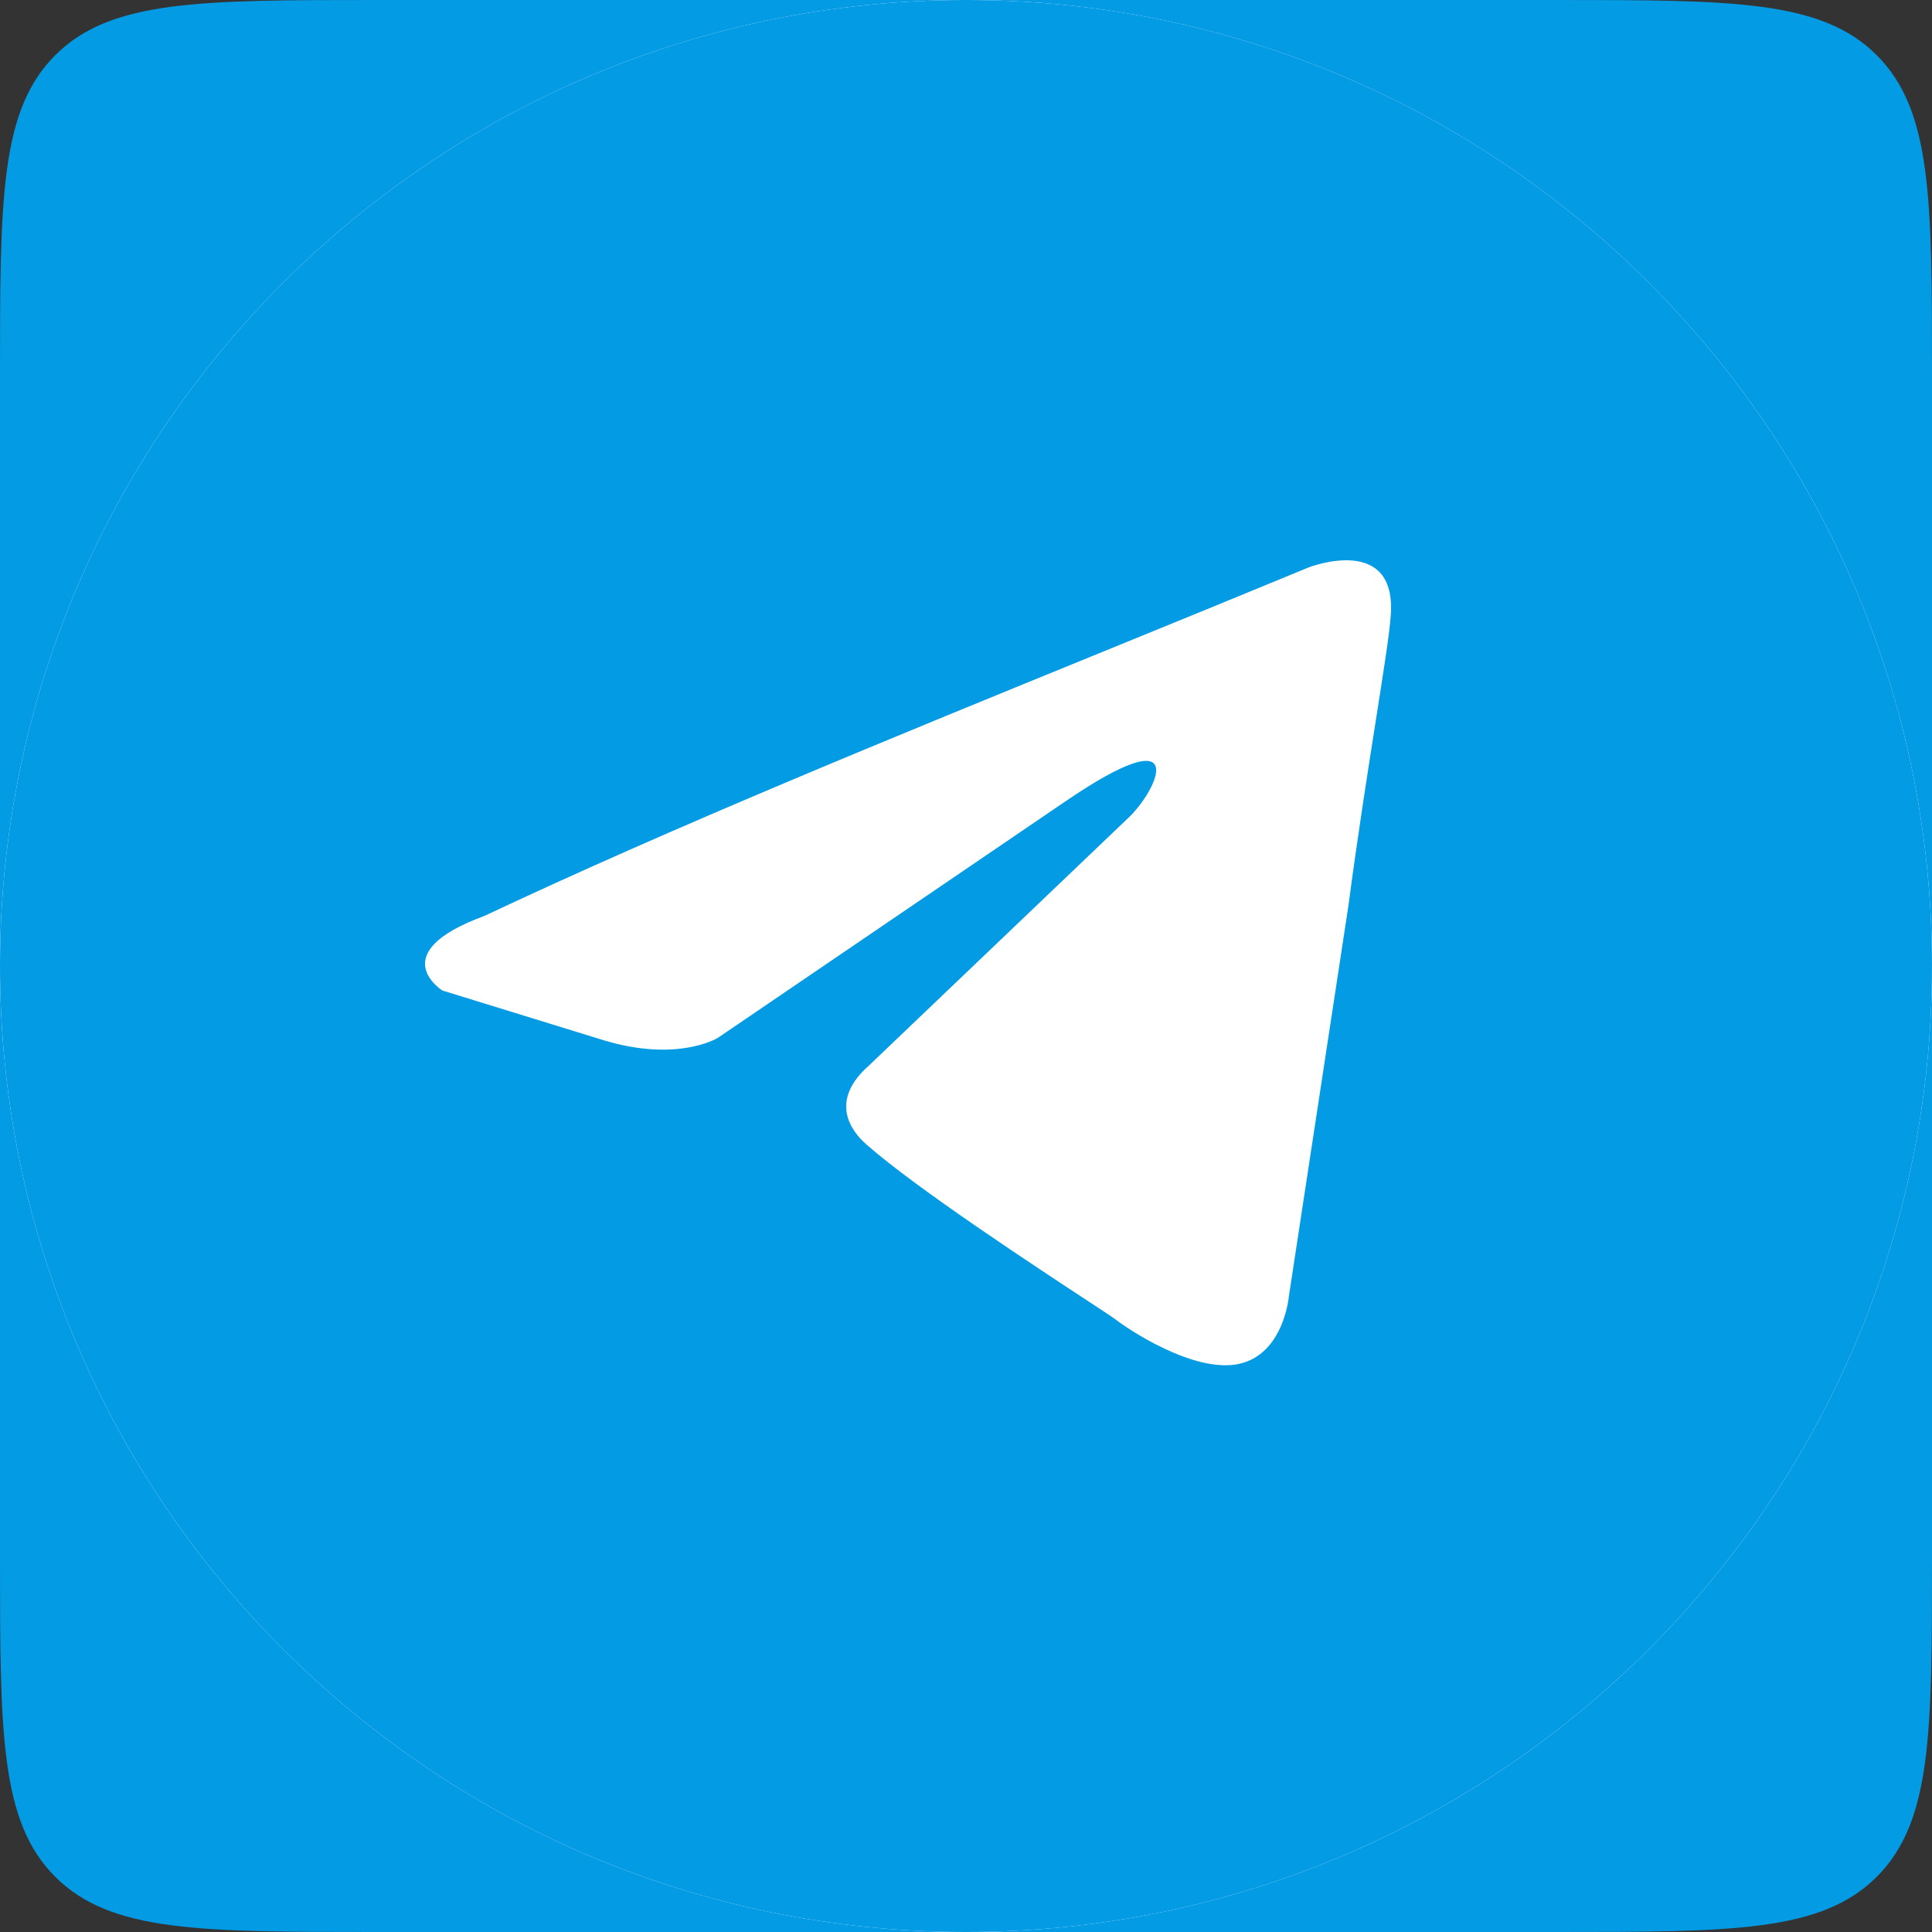
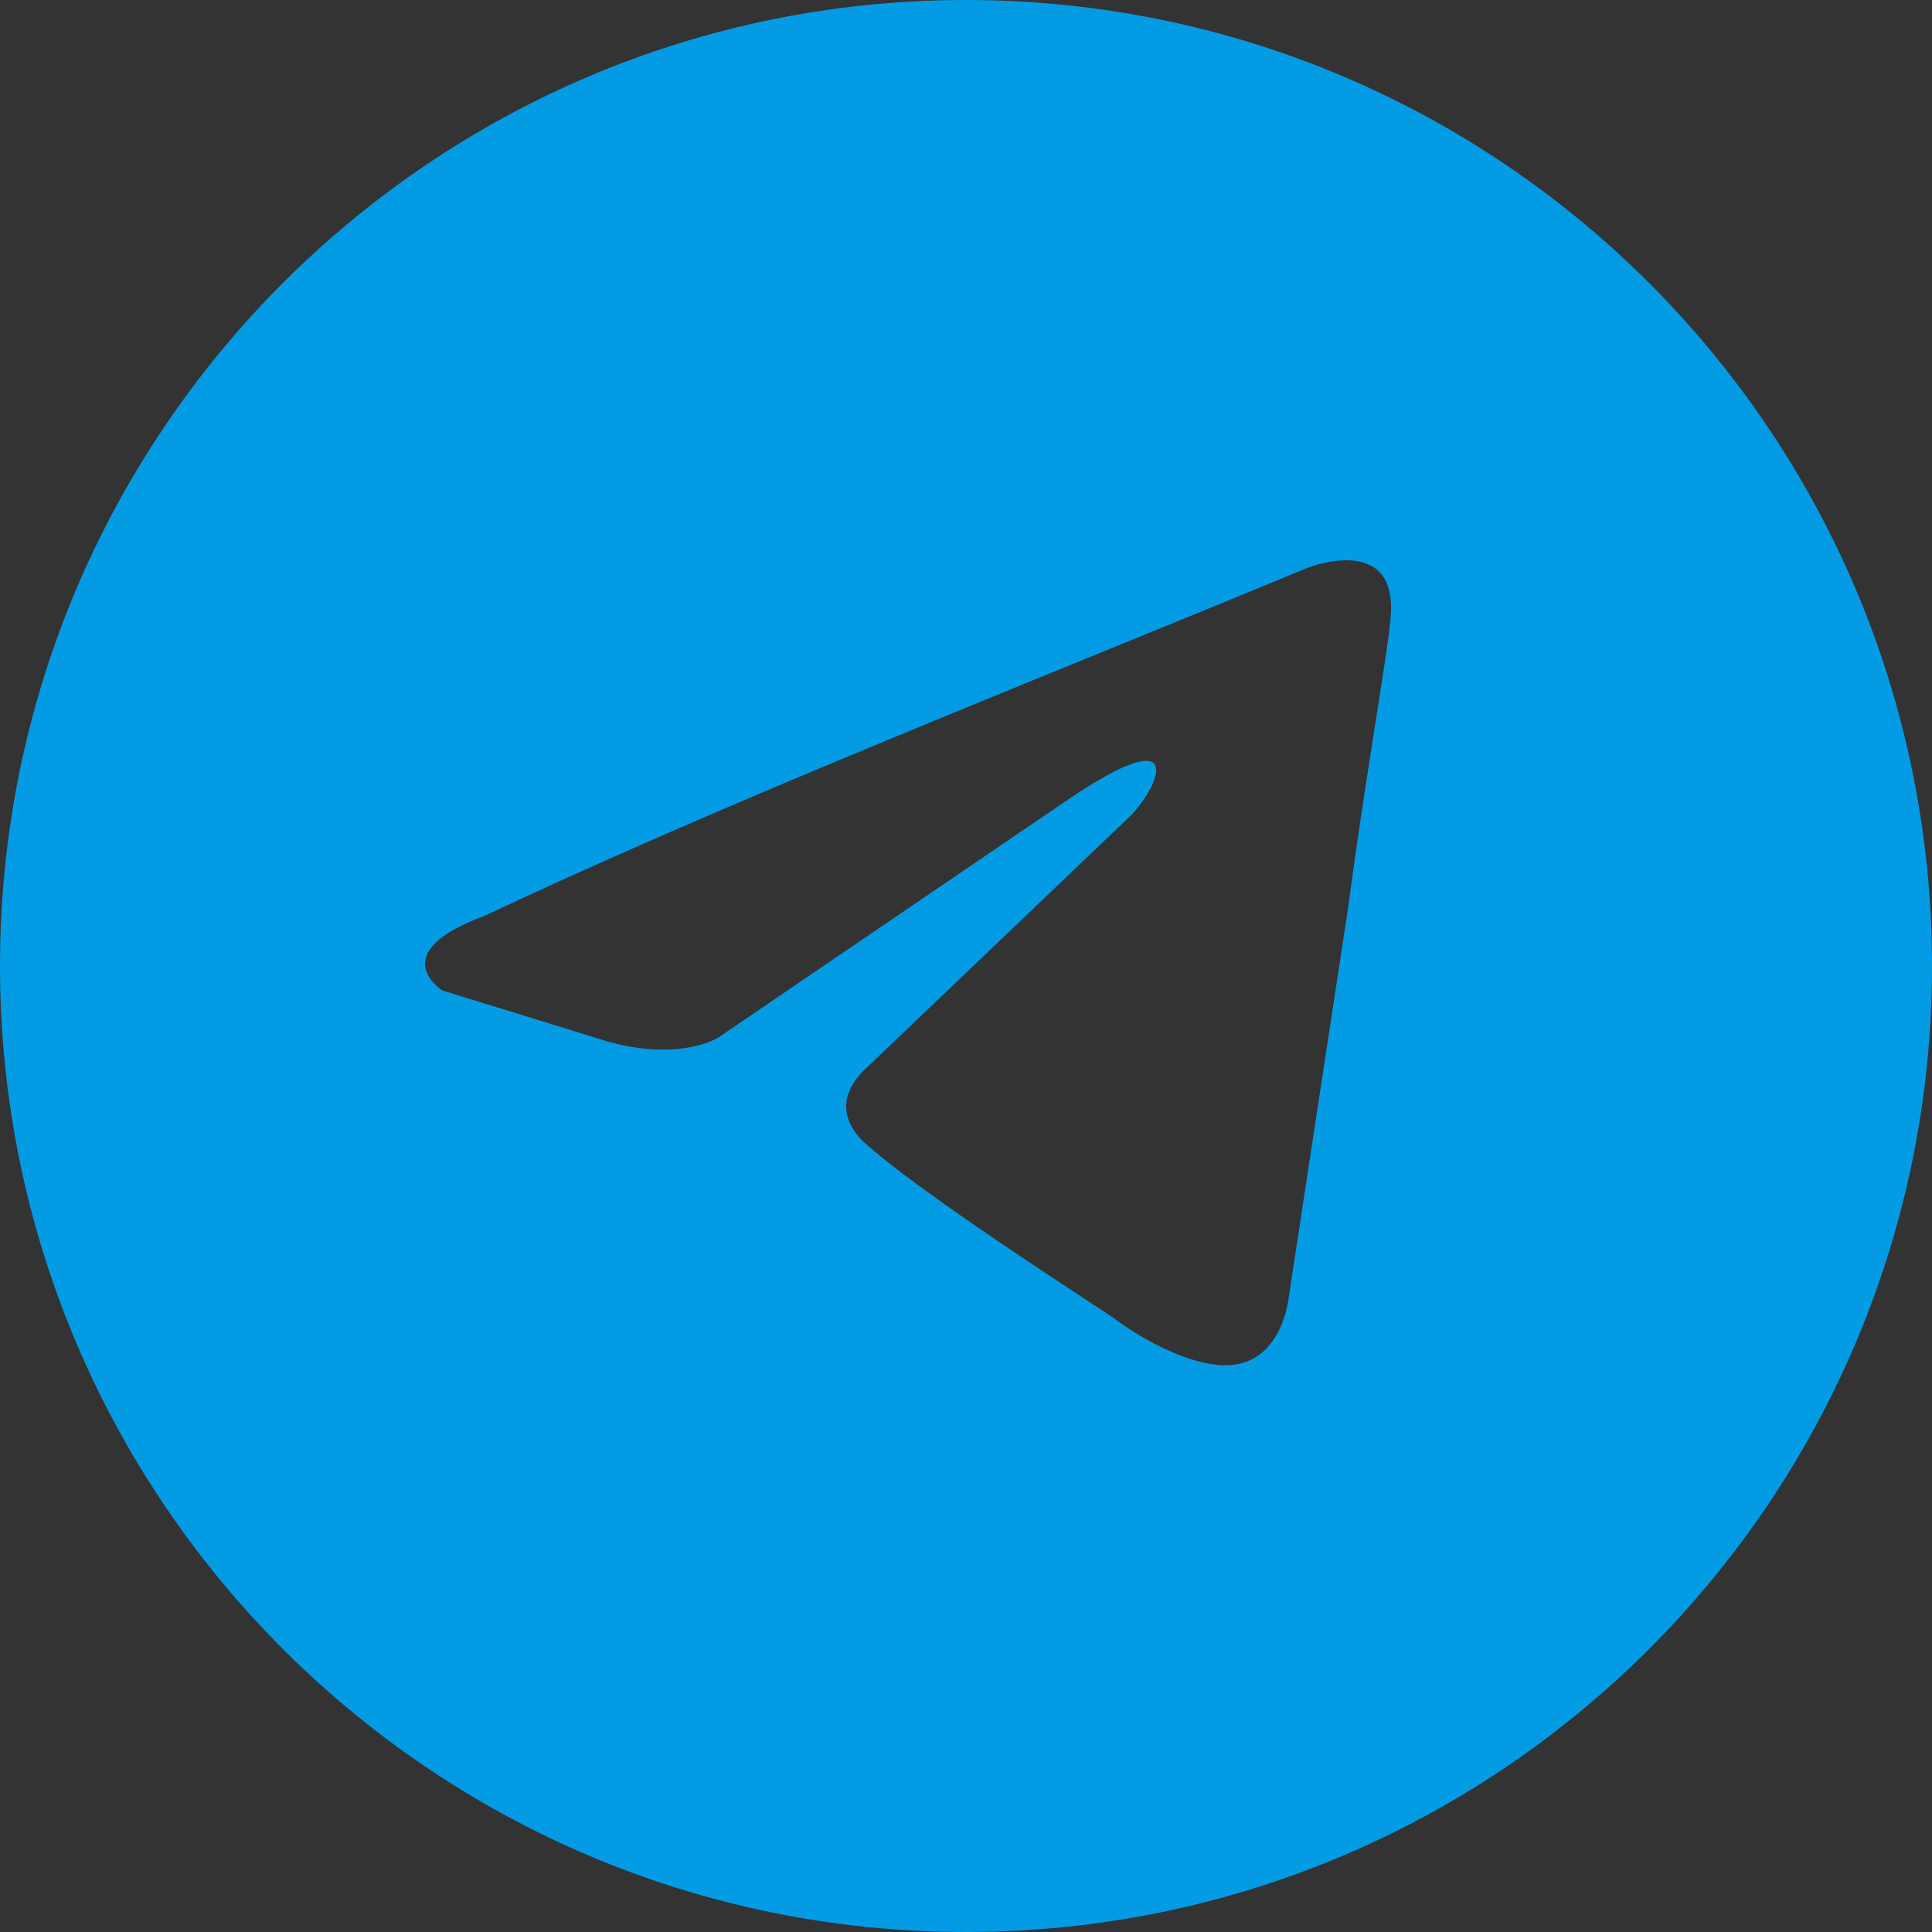
<svg xmlns="http://www.w3.org/2000/svg" width="41" height="41" viewBox="0 0 41 41" fill="none">
  <rect x="0" y="0" width="41" height="41" fill="#333333" stroke="none" />
-   <path d="M0 8C0 4.229 0 2.343 1.172 1.172C2.343 0 4.229 0 8 0H33C36.771 0 38.657 0 39.828 1.172C41 2.343 41 4.229 41 8V33C41 36.771 41 38.657 39.828 39.828C38.657 41 36.771 41 33 41H8C4.229 41 2.343 41 1.172 39.828C0 38.657 0 36.771 0 33V8Z" fill="#049BE5" />
-   <path d="M0 20.5C0 9.178 9.178 0 20.5 0C31.822 0 41 9.178 41 20.5C41 31.822 31.822 41 20.5 41C9.178 41 0 31.822 0 20.5Z" fill="white" />
  <path fill-rule="evenodd" clip-rule="evenodd" d="M20.5 41C31.822 41 41 31.822 41 20.5C41 9.178 31.822 0 20.5 0C9.178 0 0 9.178 0 20.5C0 31.822 9.178 41 20.5 41ZM29.511 13.097C29.669 11.301 27.772 12.041 27.772 12.041C26.372 12.62 24.928 13.21 23.468 13.805C18.942 15.651 14.266 17.558 10.283 19.436C8.123 20.228 9.388 21.02 9.388 21.02L12.812 22.076C14.392 22.552 15.235 22.024 15.235 22.024L22.61 17.006C25.244 15.21 24.612 16.689 23.98 17.323L18.448 22.605C17.605 23.344 18.027 23.978 18.396 24.295C19.441 25.217 22.012 26.904 23.134 27.64C23.426 27.832 23.62 27.959 23.663 27.992C23.927 28.203 25.349 29.154 26.297 28.943C27.245 28.732 27.351 27.517 27.351 27.517L28.615 19.224C28.805 17.785 29.022 16.401 29.196 15.296C29.36 14.252 29.485 13.456 29.511 13.097Z" fill="#049BE5" />
</svg>